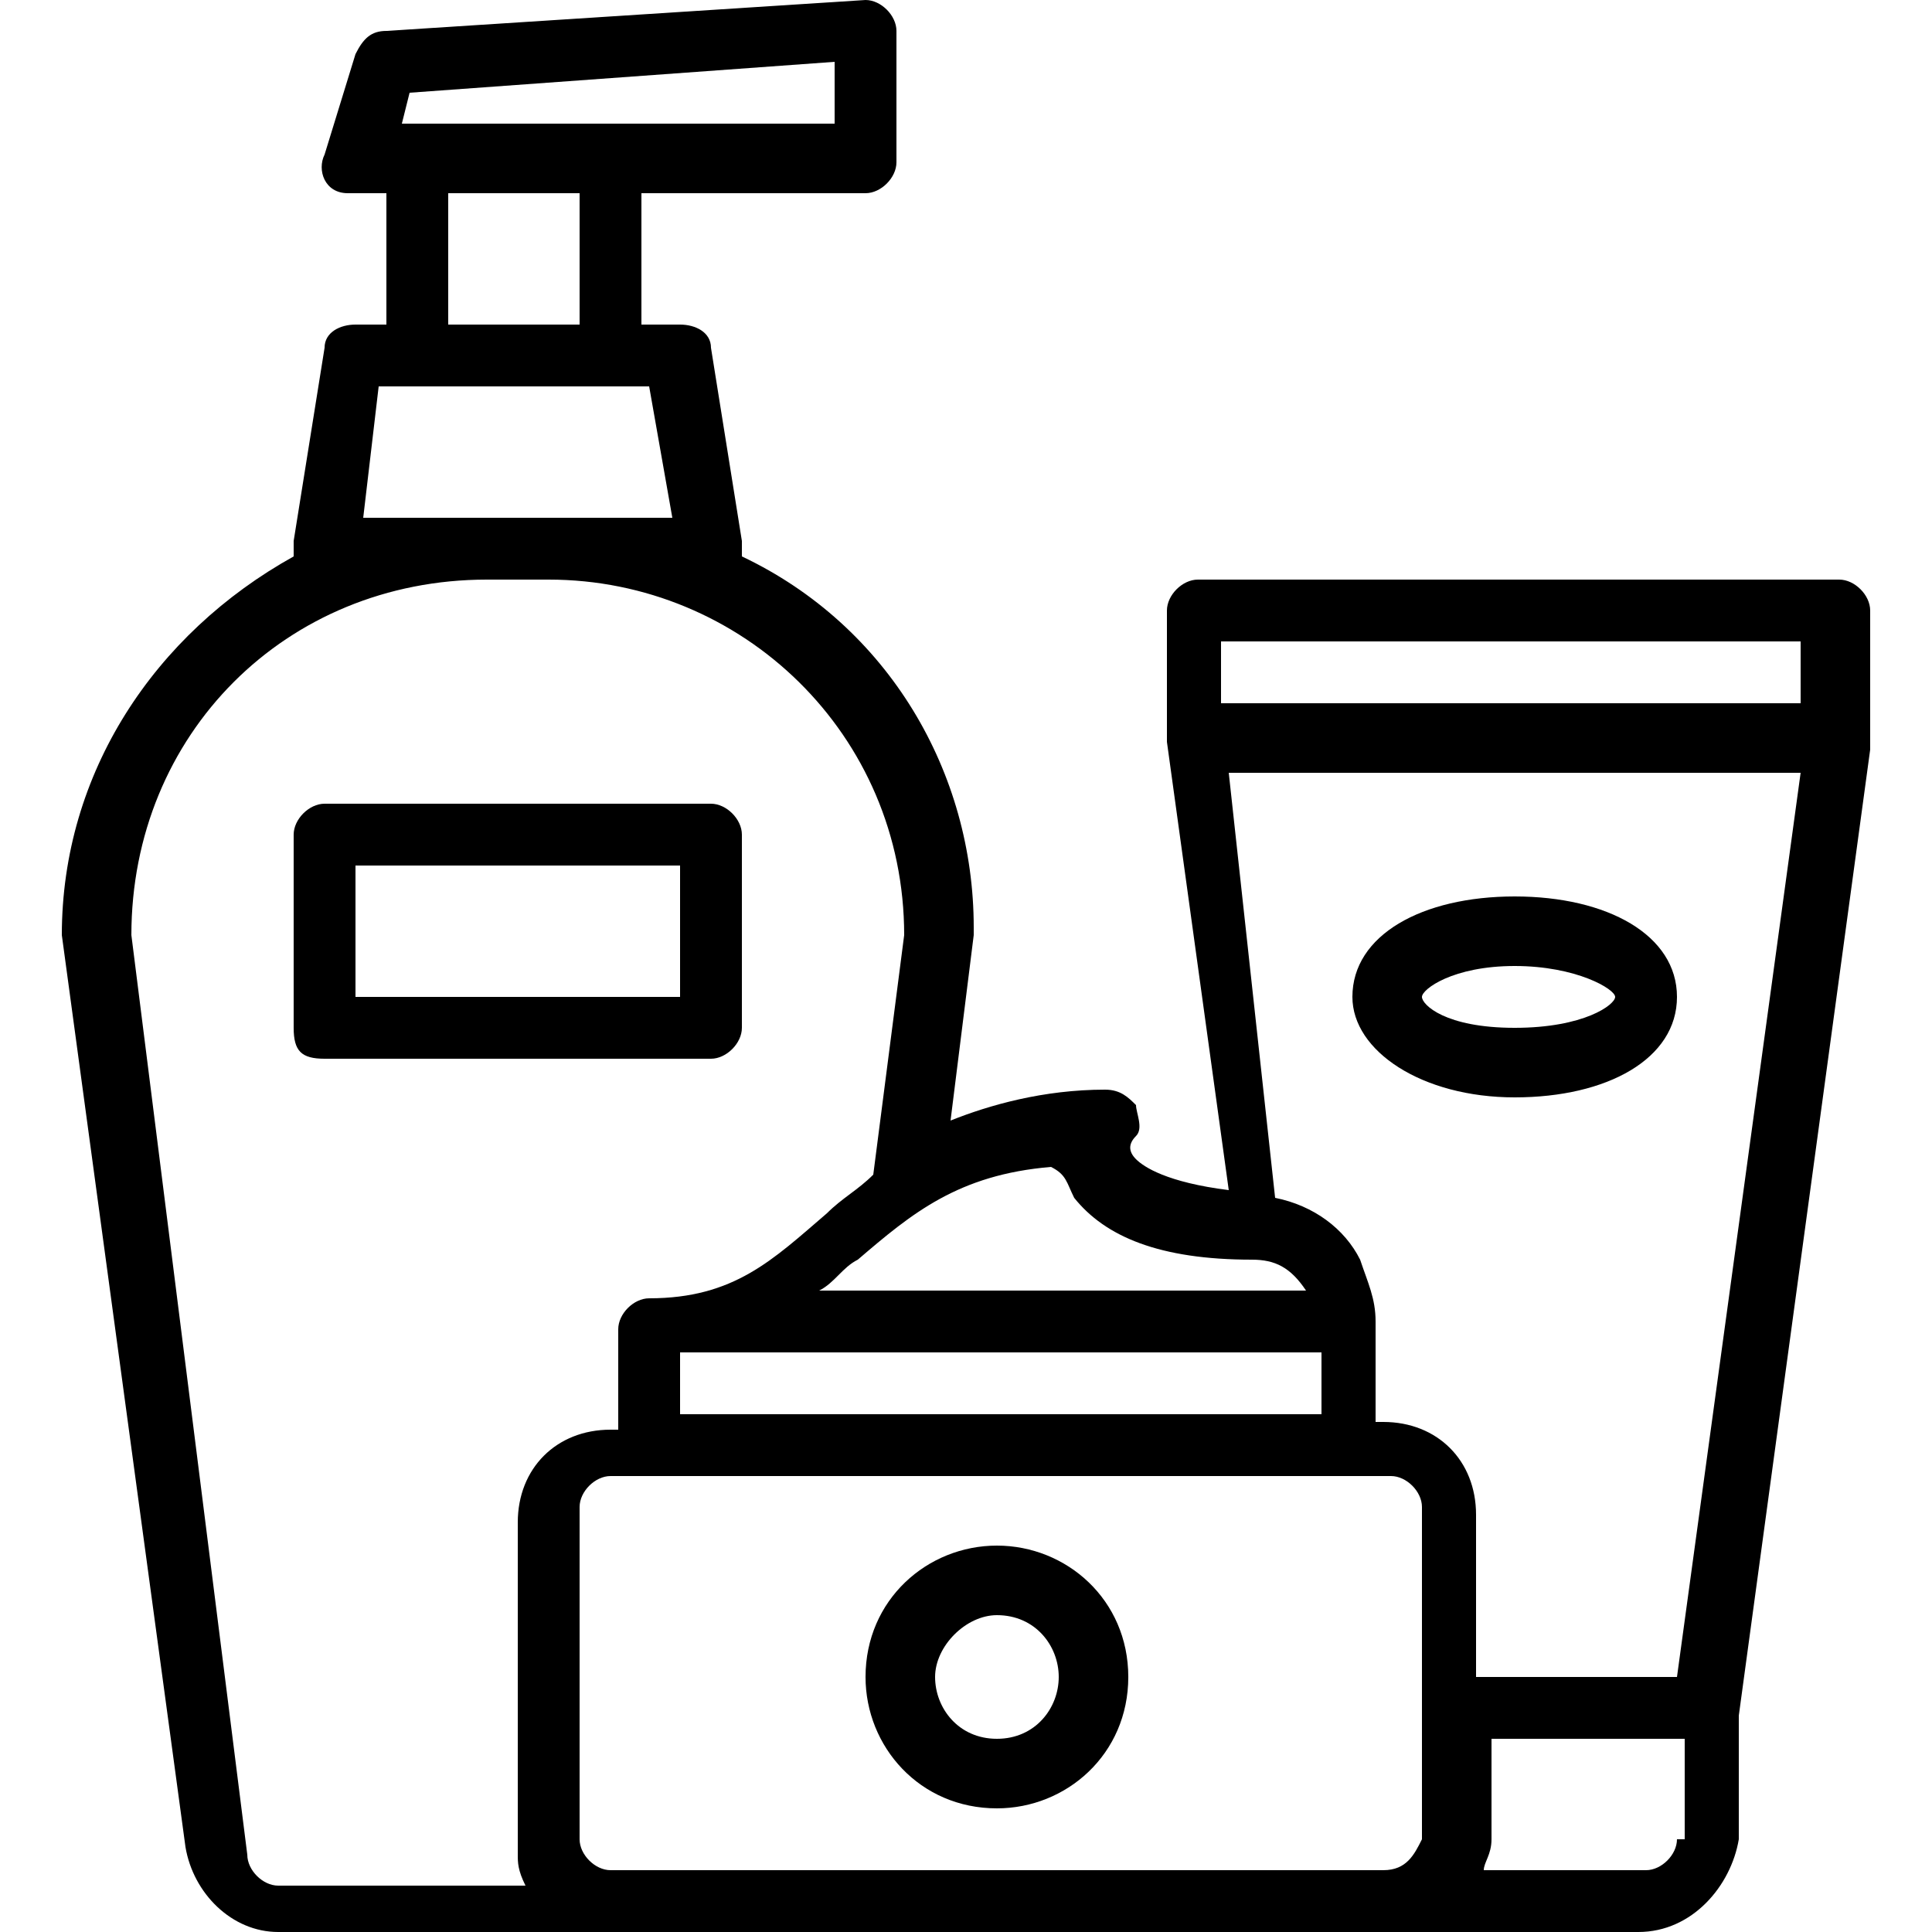
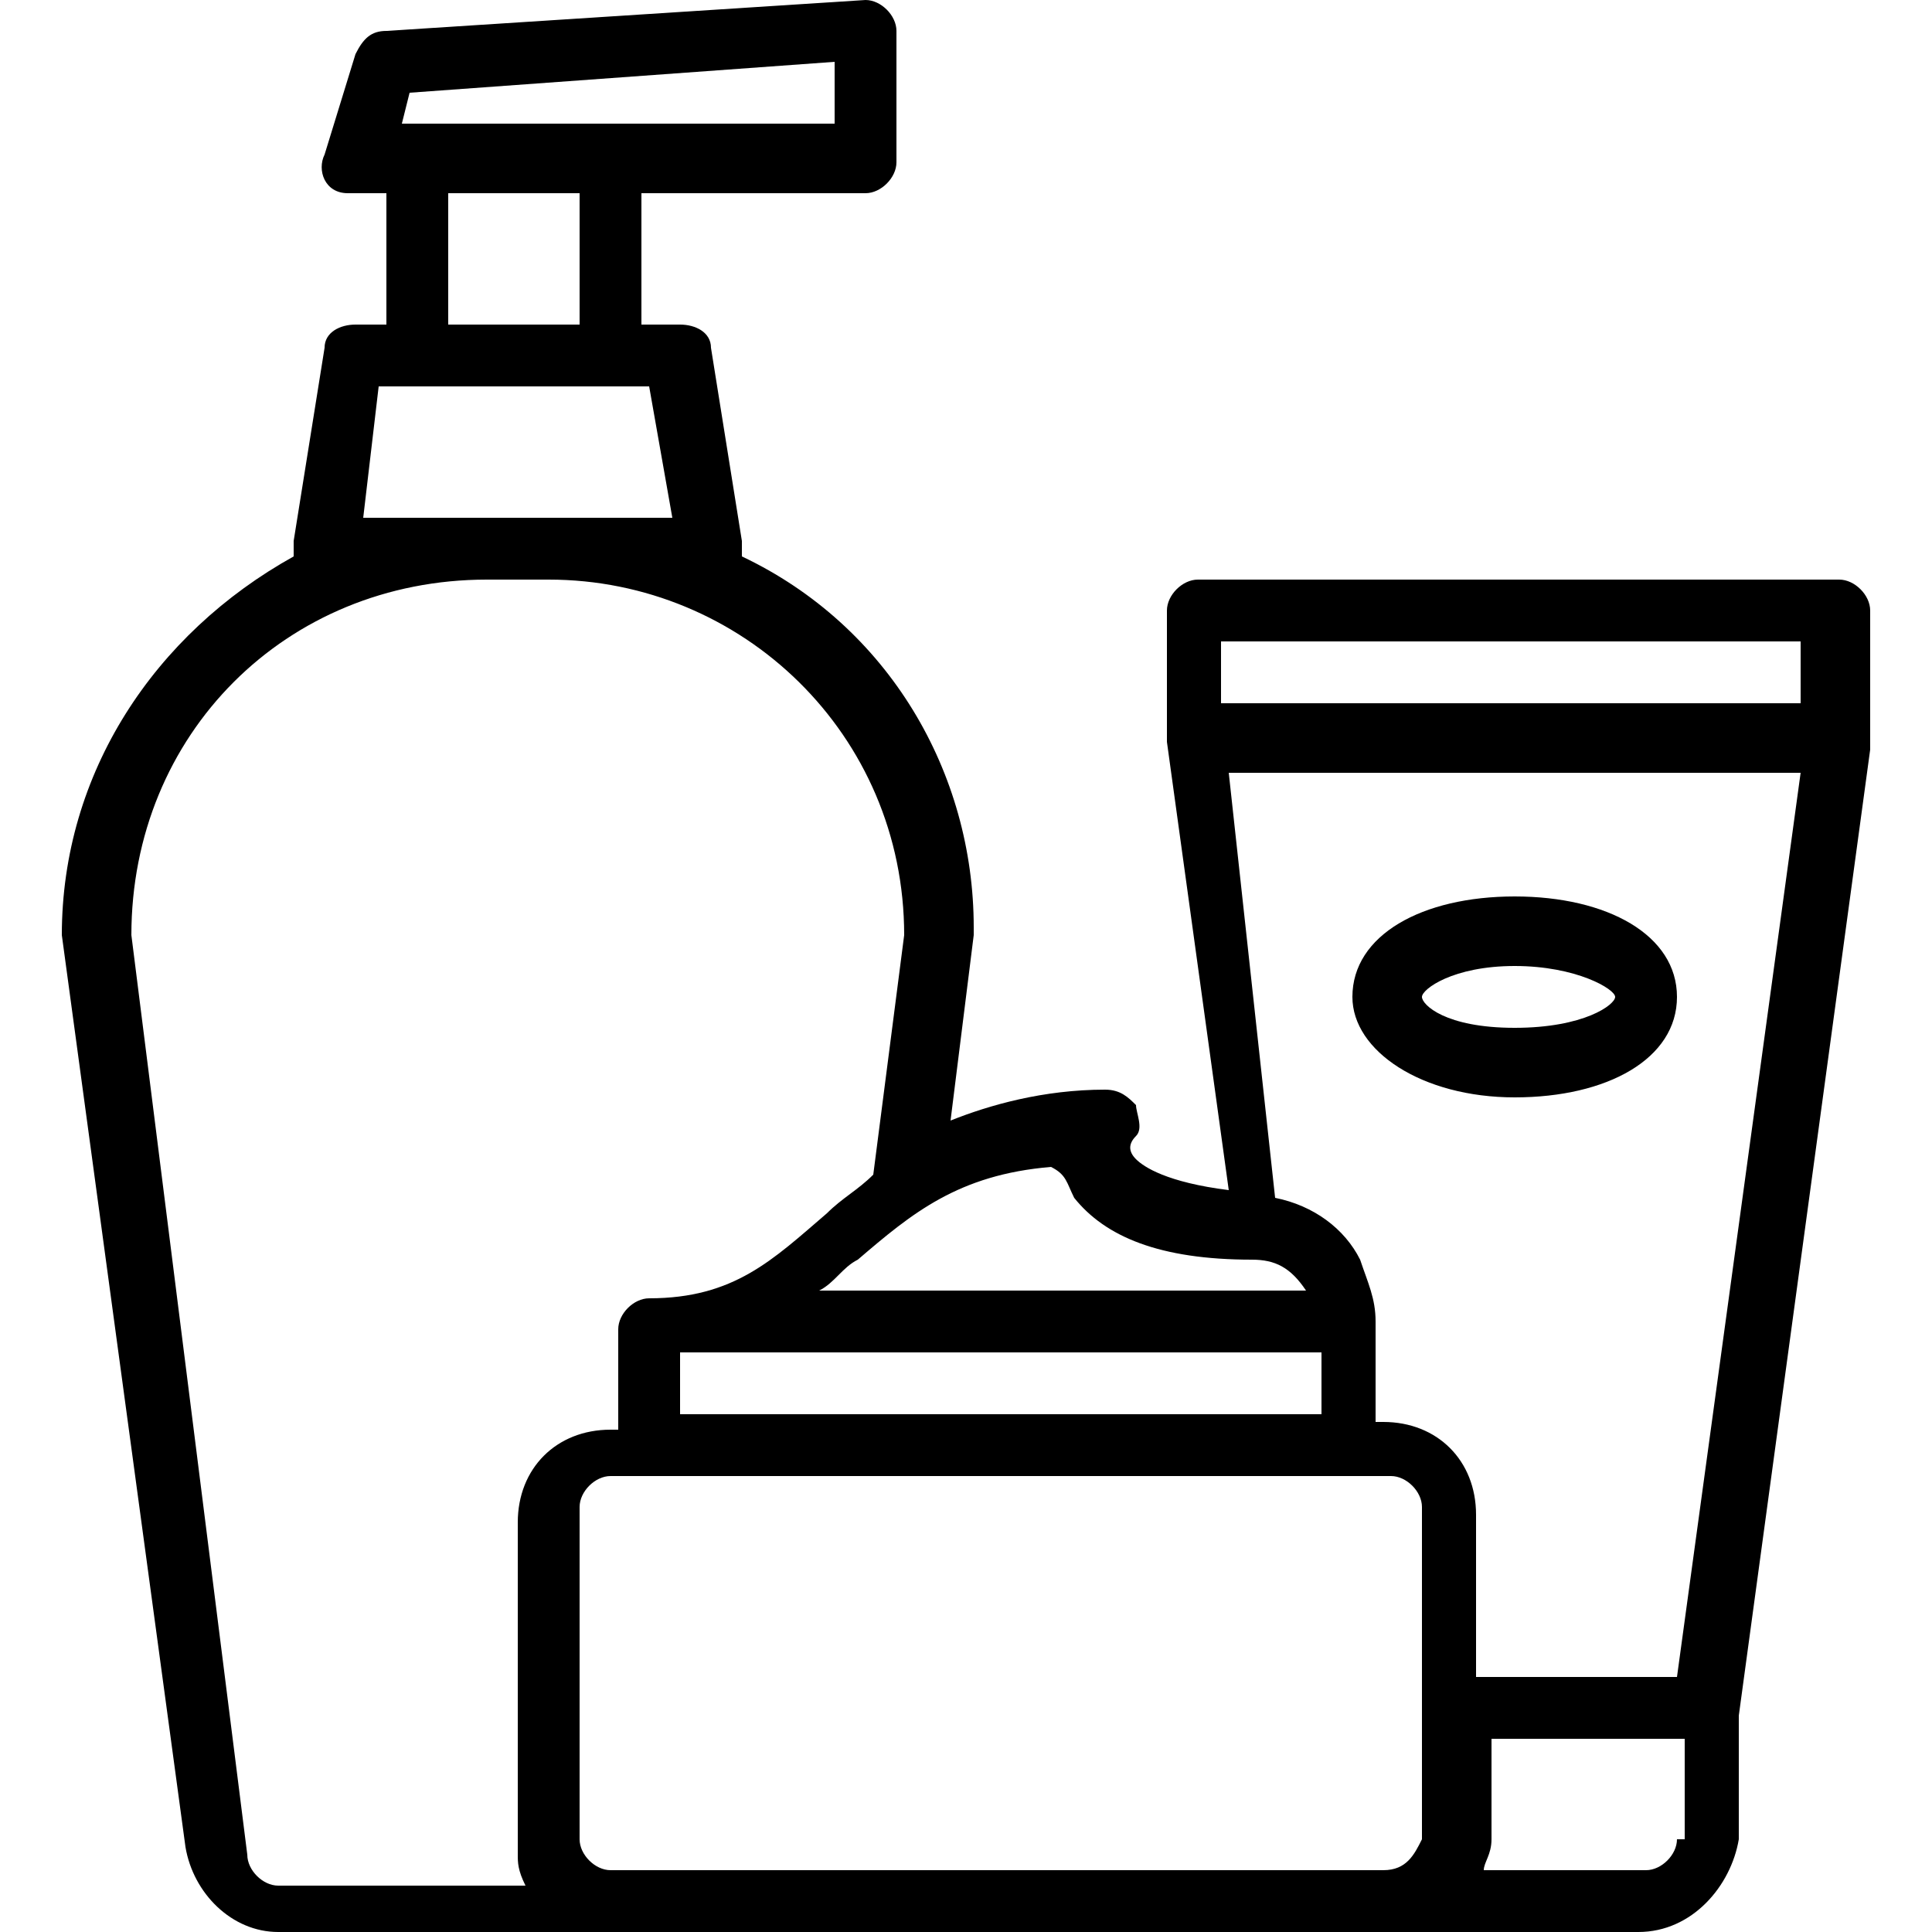
<svg xmlns="http://www.w3.org/2000/svg" version="1.1" id="Layer_1" x="0px" y="0px" viewBox="0 0 25 25" style="enable-background:new 0 0 25 25;" xml:space="preserve">
  <g>
    <path d="M0.8,12.1C0.8,12.1,0.8,12.1,0.8,12.1l1.6,11.8C2.5,24.5,3,25,3.6,25h17.6c0.7,0,1.2-0.6,1.3-1.2v-1.6l1.7-12.5   c0,0,0,0,0,0c0,0,0,0,0,0c0,0,0,0,0,0c0,0,0,0,0,0V7.9c0-0.2-0.2-0.4-0.4-0.4h-8.3c-0.2,0-0.4,0.2-0.4,0.4v1.7c0,0,0,0,0,0   c0,0,0,0,0,0c0,0,0,0,0,0c0,0,0,0,0,0l0.8,5.8c-0.8-0.1-1.1-0.3-1.2-0.4c-0.1-0.1-0.1-0.2,0-0.3c0.1-0.1,0-0.3,0-0.4   c-0.1-0.1-0.2-0.2-0.4-0.2c-0.8,0-1.5,0.2-2,0.4l0.3-2.4c0,0,0,0,0-0.1c0-2-1.1-3.9-3-4.8c0-0.1,0-0.2,0-0.2L9.2,4.5   c0-0.2-0.2-0.3-0.4-0.3H8.3V2.5h2.9c0.2,0,0.4-0.2,0.4-0.4V0.4c0-0.2-0.2-0.4-0.4-0.4c0,0,0,0,0,0L5,0.4c-0.2,0-0.3,0.1-0.4,0.3   L4.2,2c-0.1,0.2,0,0.5,0.3,0.5c0,0,0.1,0,0.1,0H5v1.7H4.6c-0.2,0-0.4,0.1-0.4,0.3L3.8,7c0,0.1,0,0.2,0,0.2C2,8.2,0.8,10,0.8,12.1z    M17.9,24.2H7.9c-0.2,0-0.4-0.2-0.4-0.4v-4.3c0-0.2,0.2-0.4,0.4-0.4H18c0.2,0,0.4,0.2,0.4,0.4v4.3C18.3,24,18.2,24.2,17.9,24.2   L17.9,24.2z M8.8,17.5h8.3v0.8H8.8V17.5z M21.7,23.8c0,0.2-0.2,0.4-0.4,0.4h-2.1c0-0.1,0.1-0.2,0.1-0.4v-1.3h2.5V23.8z M21.7,21.7   h-2.6v-2.1c0-0.7-0.5-1.2-1.2-1.2h-0.1v-1.3c0,0,0,0,0,0l0,0c0,0,0,0,0,0v0c0-0.3-0.1-0.5-0.2-0.8c-0.2-0.4-0.6-0.7-1.1-0.8   L15.9,10h7.4L21.7,21.7z M15.8,8.3h7.5v0.8h-7.5V8.3z M13.9,15.5c0.4,0.5,1.1,0.8,2.3,0.8c0.3,0,0.5,0.1,0.7,0.4c0,0,0,0,0,0h-6.3   c0.2-0.1,0.3-0.3,0.5-0.4c0.7-0.6,1.3-1.1,2.5-1.2C13.8,15.2,13.8,15.3,13.9,15.5z M5.3,1.2l5.5-0.4v0.8H5.2L5.3,1.2z M5.8,2.5h1.7   v1.7H5.8V2.5z M4.7,6.7L4.9,5h3.5l0.3,1.7H4.7z M6.3,7.5h0.8c2.5,0,4.6,2,4.6,4.6l-0.4,3.1c-0.2,0.2-0.4,0.3-0.6,0.5   c-0.7,0.6-1.2,1.1-2.3,1.1c-0.2,0-0.4,0.2-0.4,0.4v1.3H7.9c-0.7,0-1.2,0.5-1.2,1.2v4.3c0,0.1,0,0.2,0.1,0.4H3.6   c-0.2,0-0.4-0.2-0.4-0.4L1.7,12.1C1.7,9.5,3.7,7.5,6.3,7.5z" />
-     <path d="M12.9,20c-0.9,0-1.7,0.7-1.7,1.7c0,0.9,0.7,1.7,1.7,1.7c0.9,0,1.7-0.7,1.7-1.7C14.6,20.7,13.8,20,12.9,20z M12.9,22.5   c-0.5,0-0.8-0.4-0.8-0.8s0.4-0.8,0.8-0.8c0.5,0,0.8,0.4,0.8,0.8C13.7,22.1,13.4,22.5,12.9,22.5z" />
-     <path d="M19.6,14.2c1.2,0,2.1-0.5,2.1-1.3s-0.9-1.3-2.1-1.3s-2.1,0.5-2.1,1.3C17.5,13.6,18.4,14.2,19.6,14.2z M19.6,12.5   c0.8,0,1.3,0.3,1.3,0.4s-0.4,0.4-1.3,0.4s-1.2-0.3-1.2-0.4S18.8,12.5,19.6,12.5z" />
-     <path d="M4.2,13.7h5c0.2,0,0.4-0.2,0.4-0.4v-2.5c0-0.2-0.2-0.4-0.4-0.4h-5c-0.2,0-0.4,0.2-0.4,0.4v2.5C3.8,13.6,3.9,13.7,4.2,13.7z    M4.6,11.2h4.2v1.7H4.6V11.2z" />
+     <path d="M19.6,14.2c1.2,0,2.1-0.5,2.1-1.3s-0.9-1.3-2.1-1.3s-2.1,0.5-2.1,1.3C17.5,13.6,18.4,14.2,19.6,14.2M19.6,12.5   c0.8,0,1.3,0.3,1.3,0.4s-0.4,0.4-1.3,0.4s-1.2-0.3-1.2-0.4S18.8,12.5,19.6,12.5z" />
  </g>
</svg>